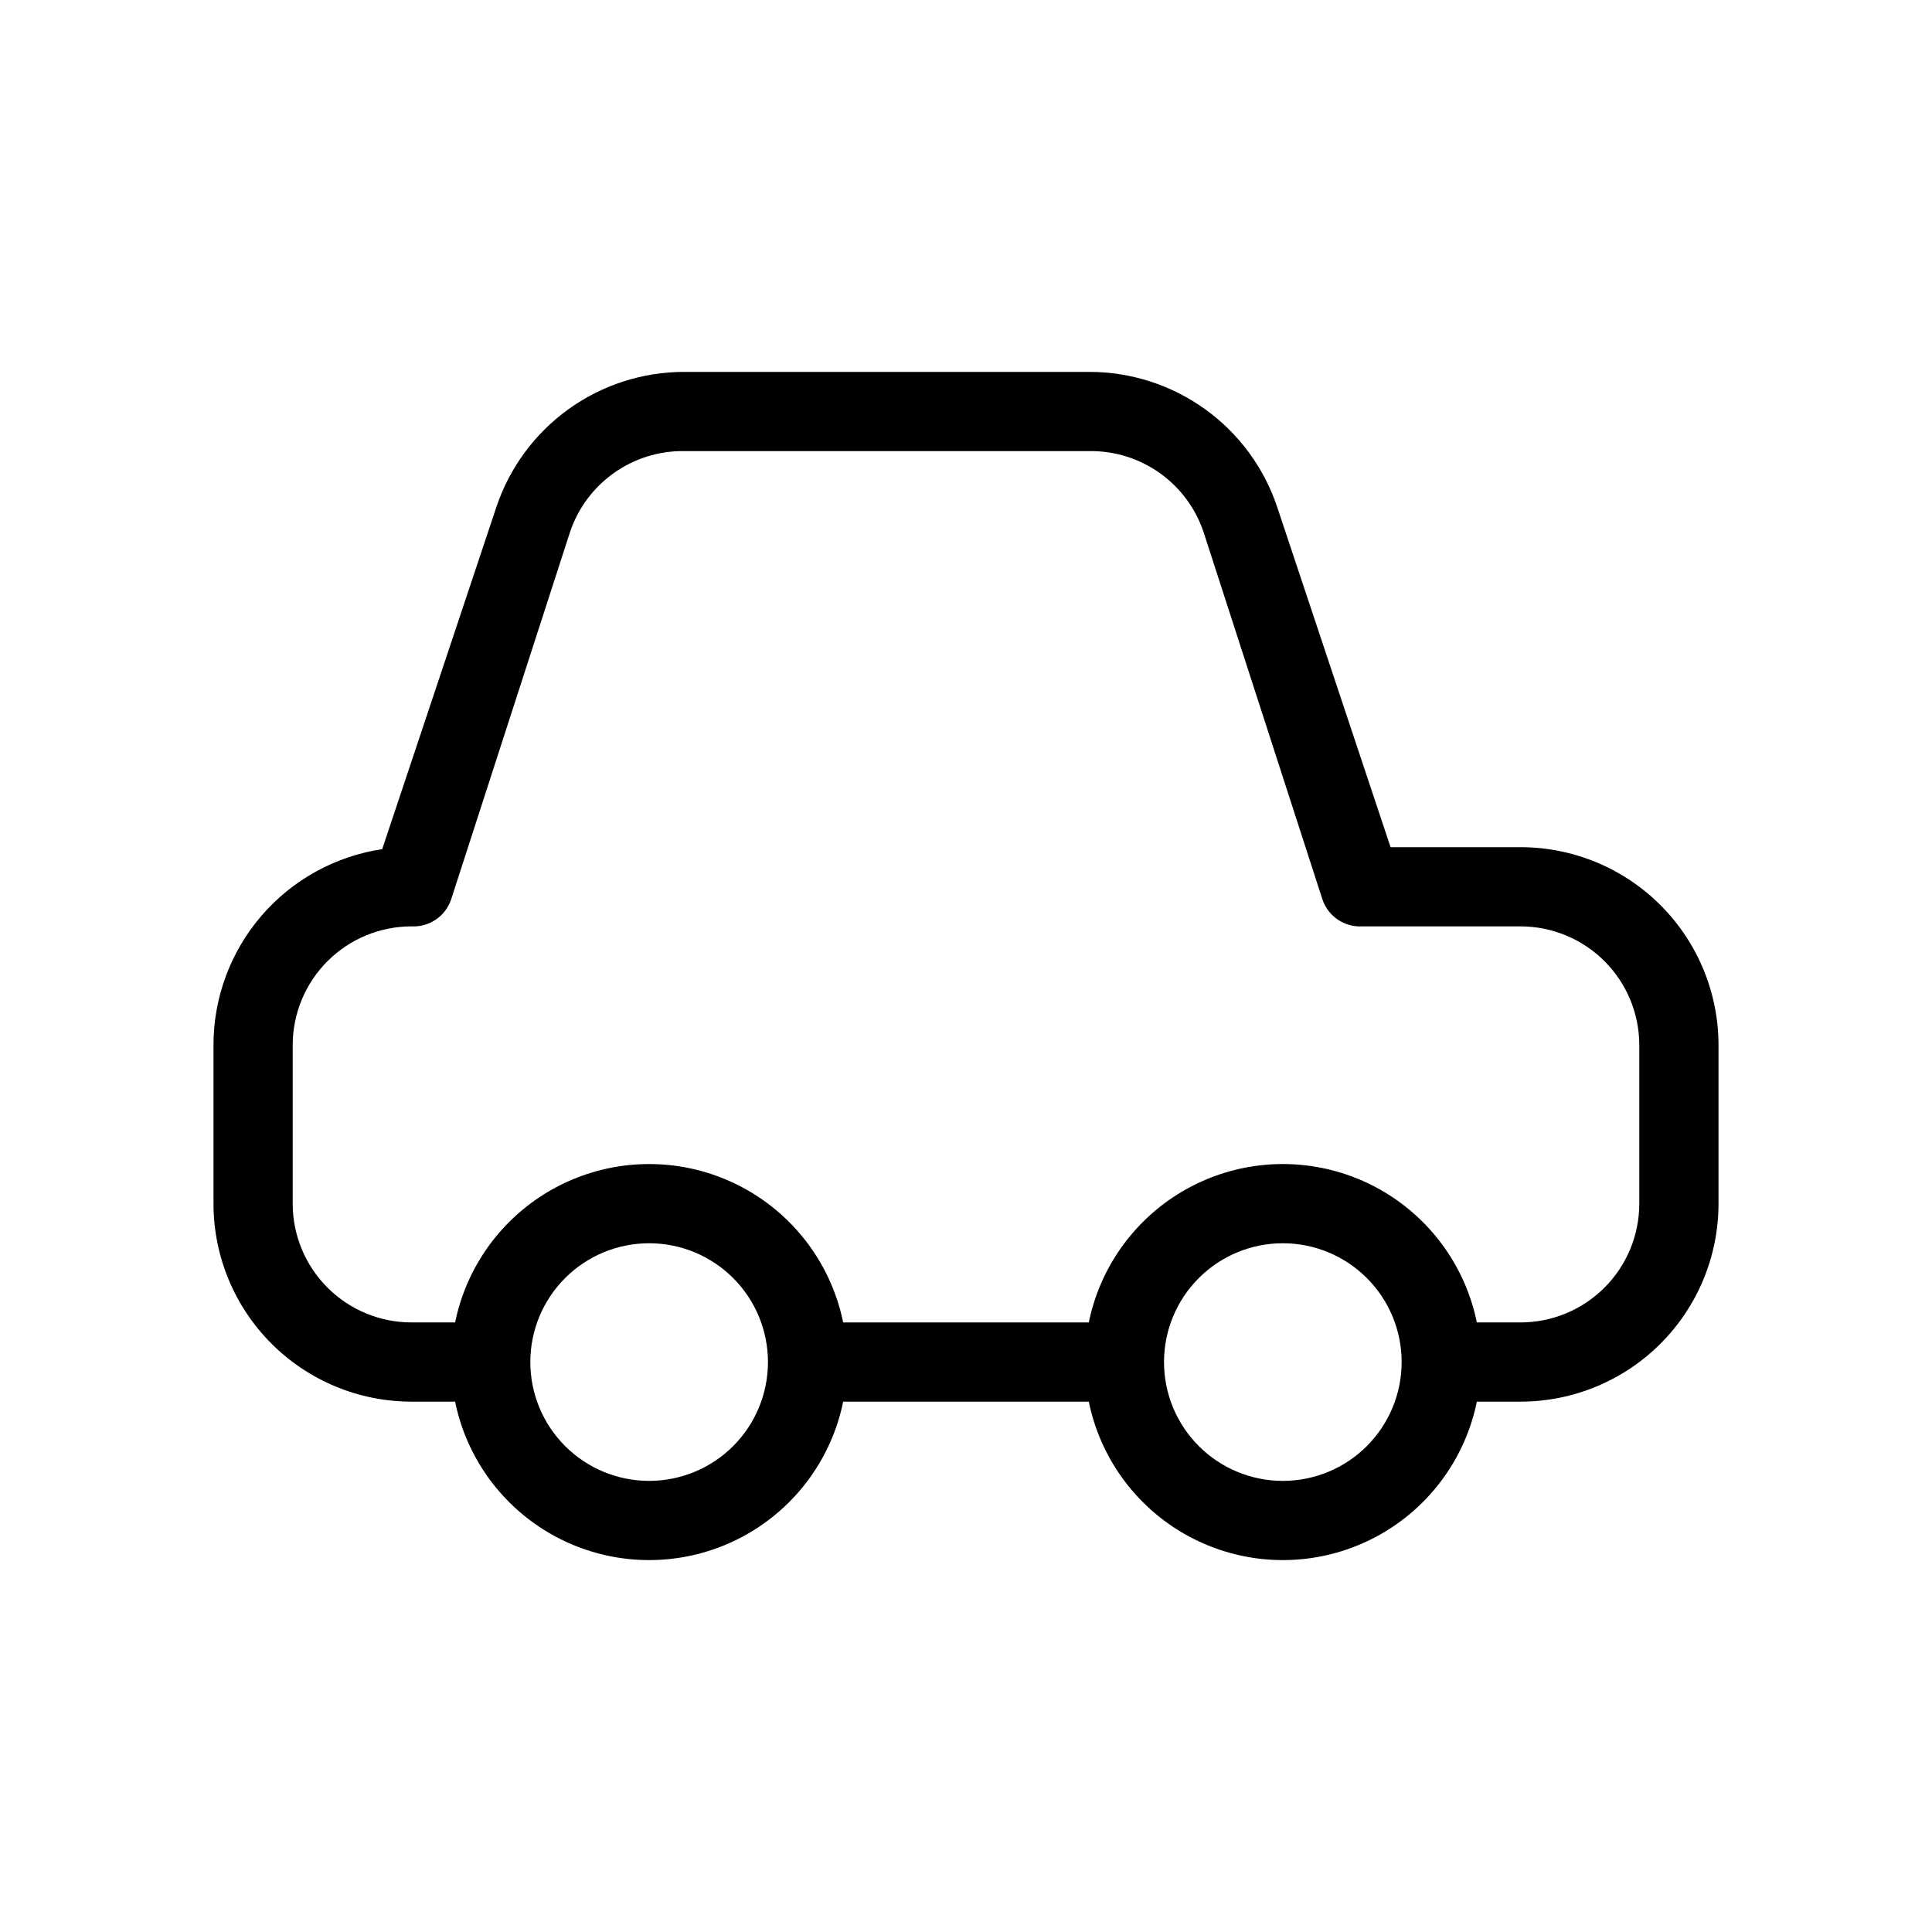
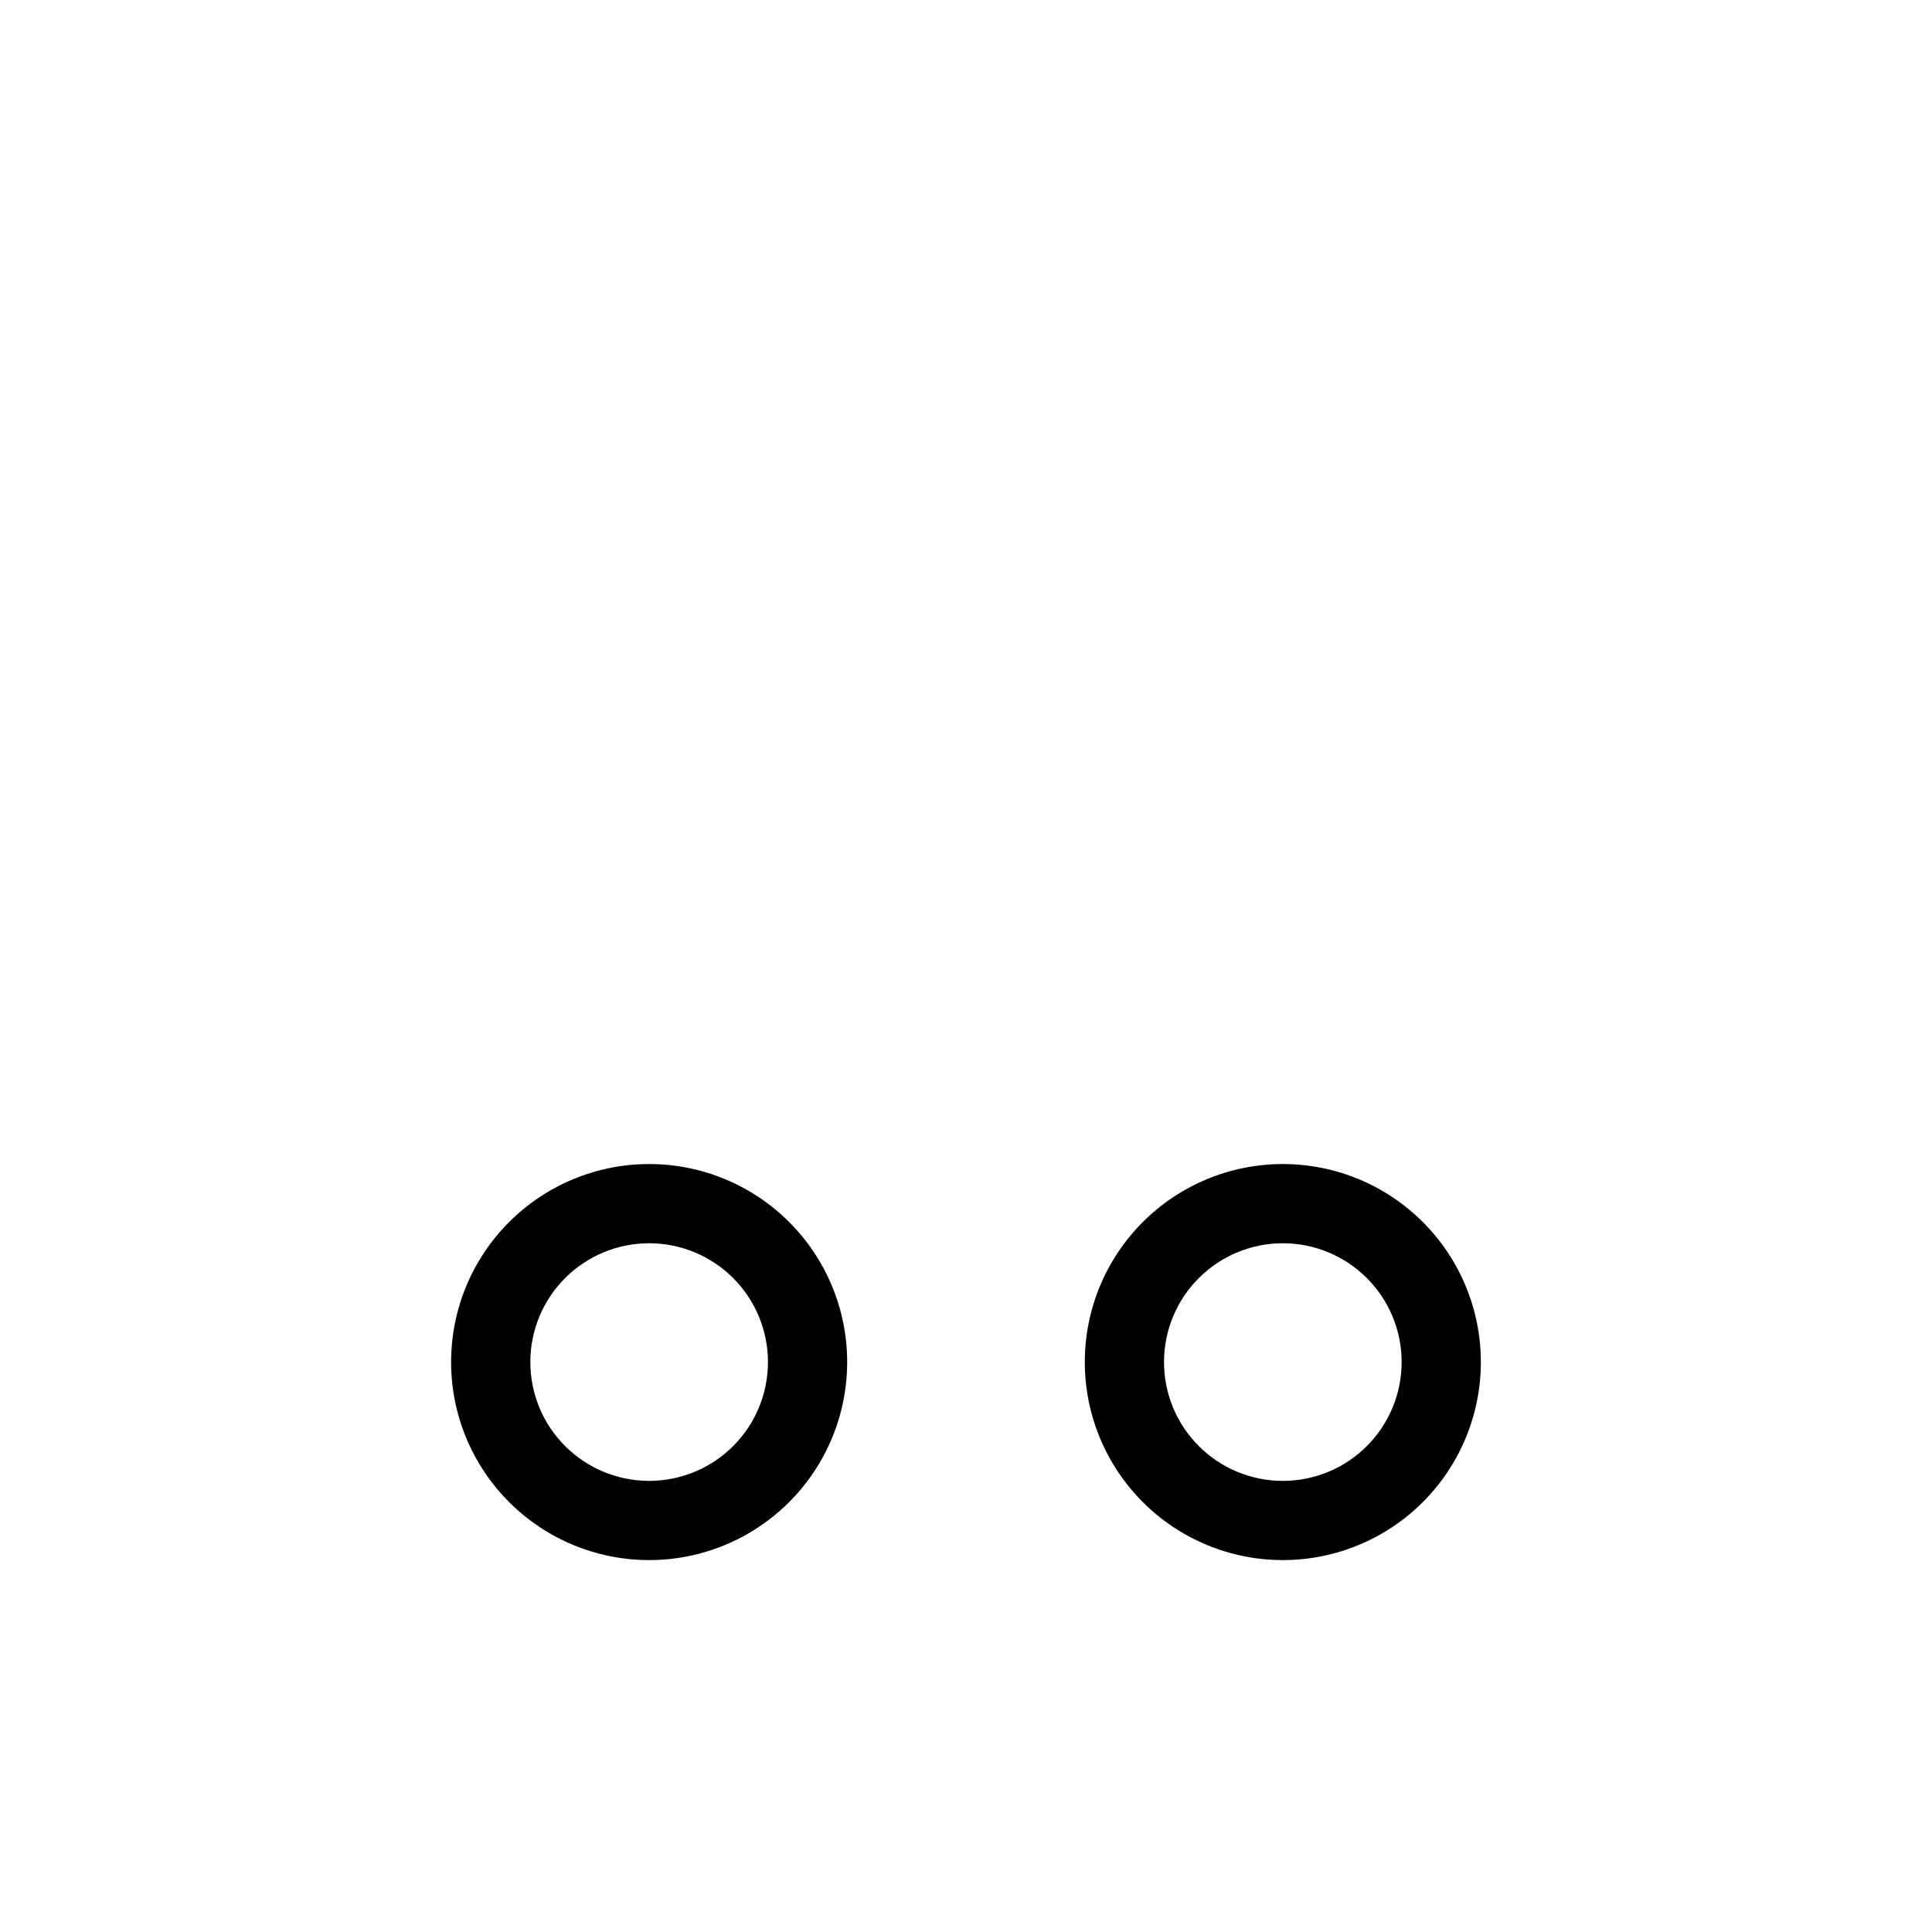
<svg xmlns="http://www.w3.org/2000/svg" fill="#000000" width="800px" height="800px" version="1.1" viewBox="144 144 512 512">
  <g>
-     <path d="m358.02 494.46h83.969v20.992h-83.969z" />
    <path d="m316.03 557.44c-13.918 0-27.27-5.527-37.109-15.371-9.844-9.84-15.371-23.188-15.371-37.109 0-13.918 5.527-27.266 15.371-37.105 9.84-9.844 23.191-15.371 37.109-15.371s27.266 5.527 37.109 15.371c9.84 9.84 15.371 23.188 15.371 37.105 0 13.922-5.531 27.27-15.371 37.109-9.844 9.844-23.191 15.371-37.109 15.371zm0-83.969v0.004c-8.352 0-16.359 3.316-22.266 9.223-5.906 5.902-9.223 13.914-9.223 22.262 0 8.352 3.316 16.363 9.223 22.266 5.906 5.906 13.914 9.223 22.266 9.223s16.359-3.316 22.266-9.223c5.902-5.902 9.223-13.914 9.223-22.266 0-8.348-3.32-16.359-9.223-22.262-5.906-5.906-13.914-9.223-22.266-9.223z" />
    <path d="m483.96 557.44c-13.918 0-27.266-5.527-37.105-15.371-9.844-9.84-15.371-23.188-15.371-37.109 0-13.918 5.527-27.266 15.371-37.105 9.84-9.844 23.188-15.371 37.105-15.371 13.922 0 27.27 5.527 37.109 15.371 9.844 9.84 15.371 23.188 15.371 37.105 0 13.922-5.527 27.27-15.371 37.109-9.84 9.844-23.188 15.371-37.109 15.371zm0-83.969v0.004c-8.348 0-16.359 3.316-22.262 9.223-5.906 5.902-9.223 13.914-9.223 22.262 0 8.352 3.316 16.363 9.223 22.266 5.902 5.906 13.914 9.223 22.262 9.223 8.352 0 16.363-3.316 22.266-9.223 5.906-5.902 9.223-13.914 9.223-22.266 0-8.348-3.316-16.359-9.223-22.262-5.902-5.906-13.914-9.223-22.266-9.223z" />
-     <path d="m546.94 515.45h-20.992v-20.992h20.992c8.352 0 16.363-3.316 22.266-9.223 5.906-5.902 9.223-13.914 9.223-22.262v-41.984c0-8.352-3.316-16.363-9.223-22.266-5.902-5.906-13.914-9.223-22.266-9.223h-41.984c-4.703 0.242-8.992-2.676-10.496-7.141l-31.484-97.297c-2.113-6.324-6.176-11.816-11.609-15.684-5.434-3.867-11.953-5.91-18.621-5.832h-107.48c-6.668-0.078-13.188 1.965-18.617 5.832-5.434 3.867-9.5 9.359-11.609 15.684l-31.488 97.297c-1.5 4.465-5.793 7.383-10.496 7.141-8.352 0-16.359 3.316-22.266 9.223-5.906 5.902-9.223 13.914-9.223 22.266v41.984c0 8.348 3.316 16.359 9.223 22.262 5.906 5.906 13.914 9.223 22.266 9.223h20.992v20.992h-20.992c-13.918 0-27.27-5.527-37.109-15.371-9.844-9.84-15.371-23.188-15.371-37.105v-41.984c-0.012-12.582 4.496-24.75 12.703-34.289 8.207-9.535 19.566-15.805 32.008-17.668l30.23-90.582c3.481-10.445 10.156-19.531 19.086-25.973 8.926-6.441 19.656-9.914 30.664-9.922h107.48c11.012 0.008 21.738 3.481 30.668 9.922 8.93 6.441 15.605 15.527 19.082 25.973l30.02 90.059h34.426c13.922 0 27.27 5.527 37.109 15.371 9.844 9.84 15.371 23.188 15.371 37.109v41.984c0 13.918-5.527 27.266-15.371 37.105-9.84 9.844-23.188 15.371-37.109 15.371z" />
  </g>
</svg>